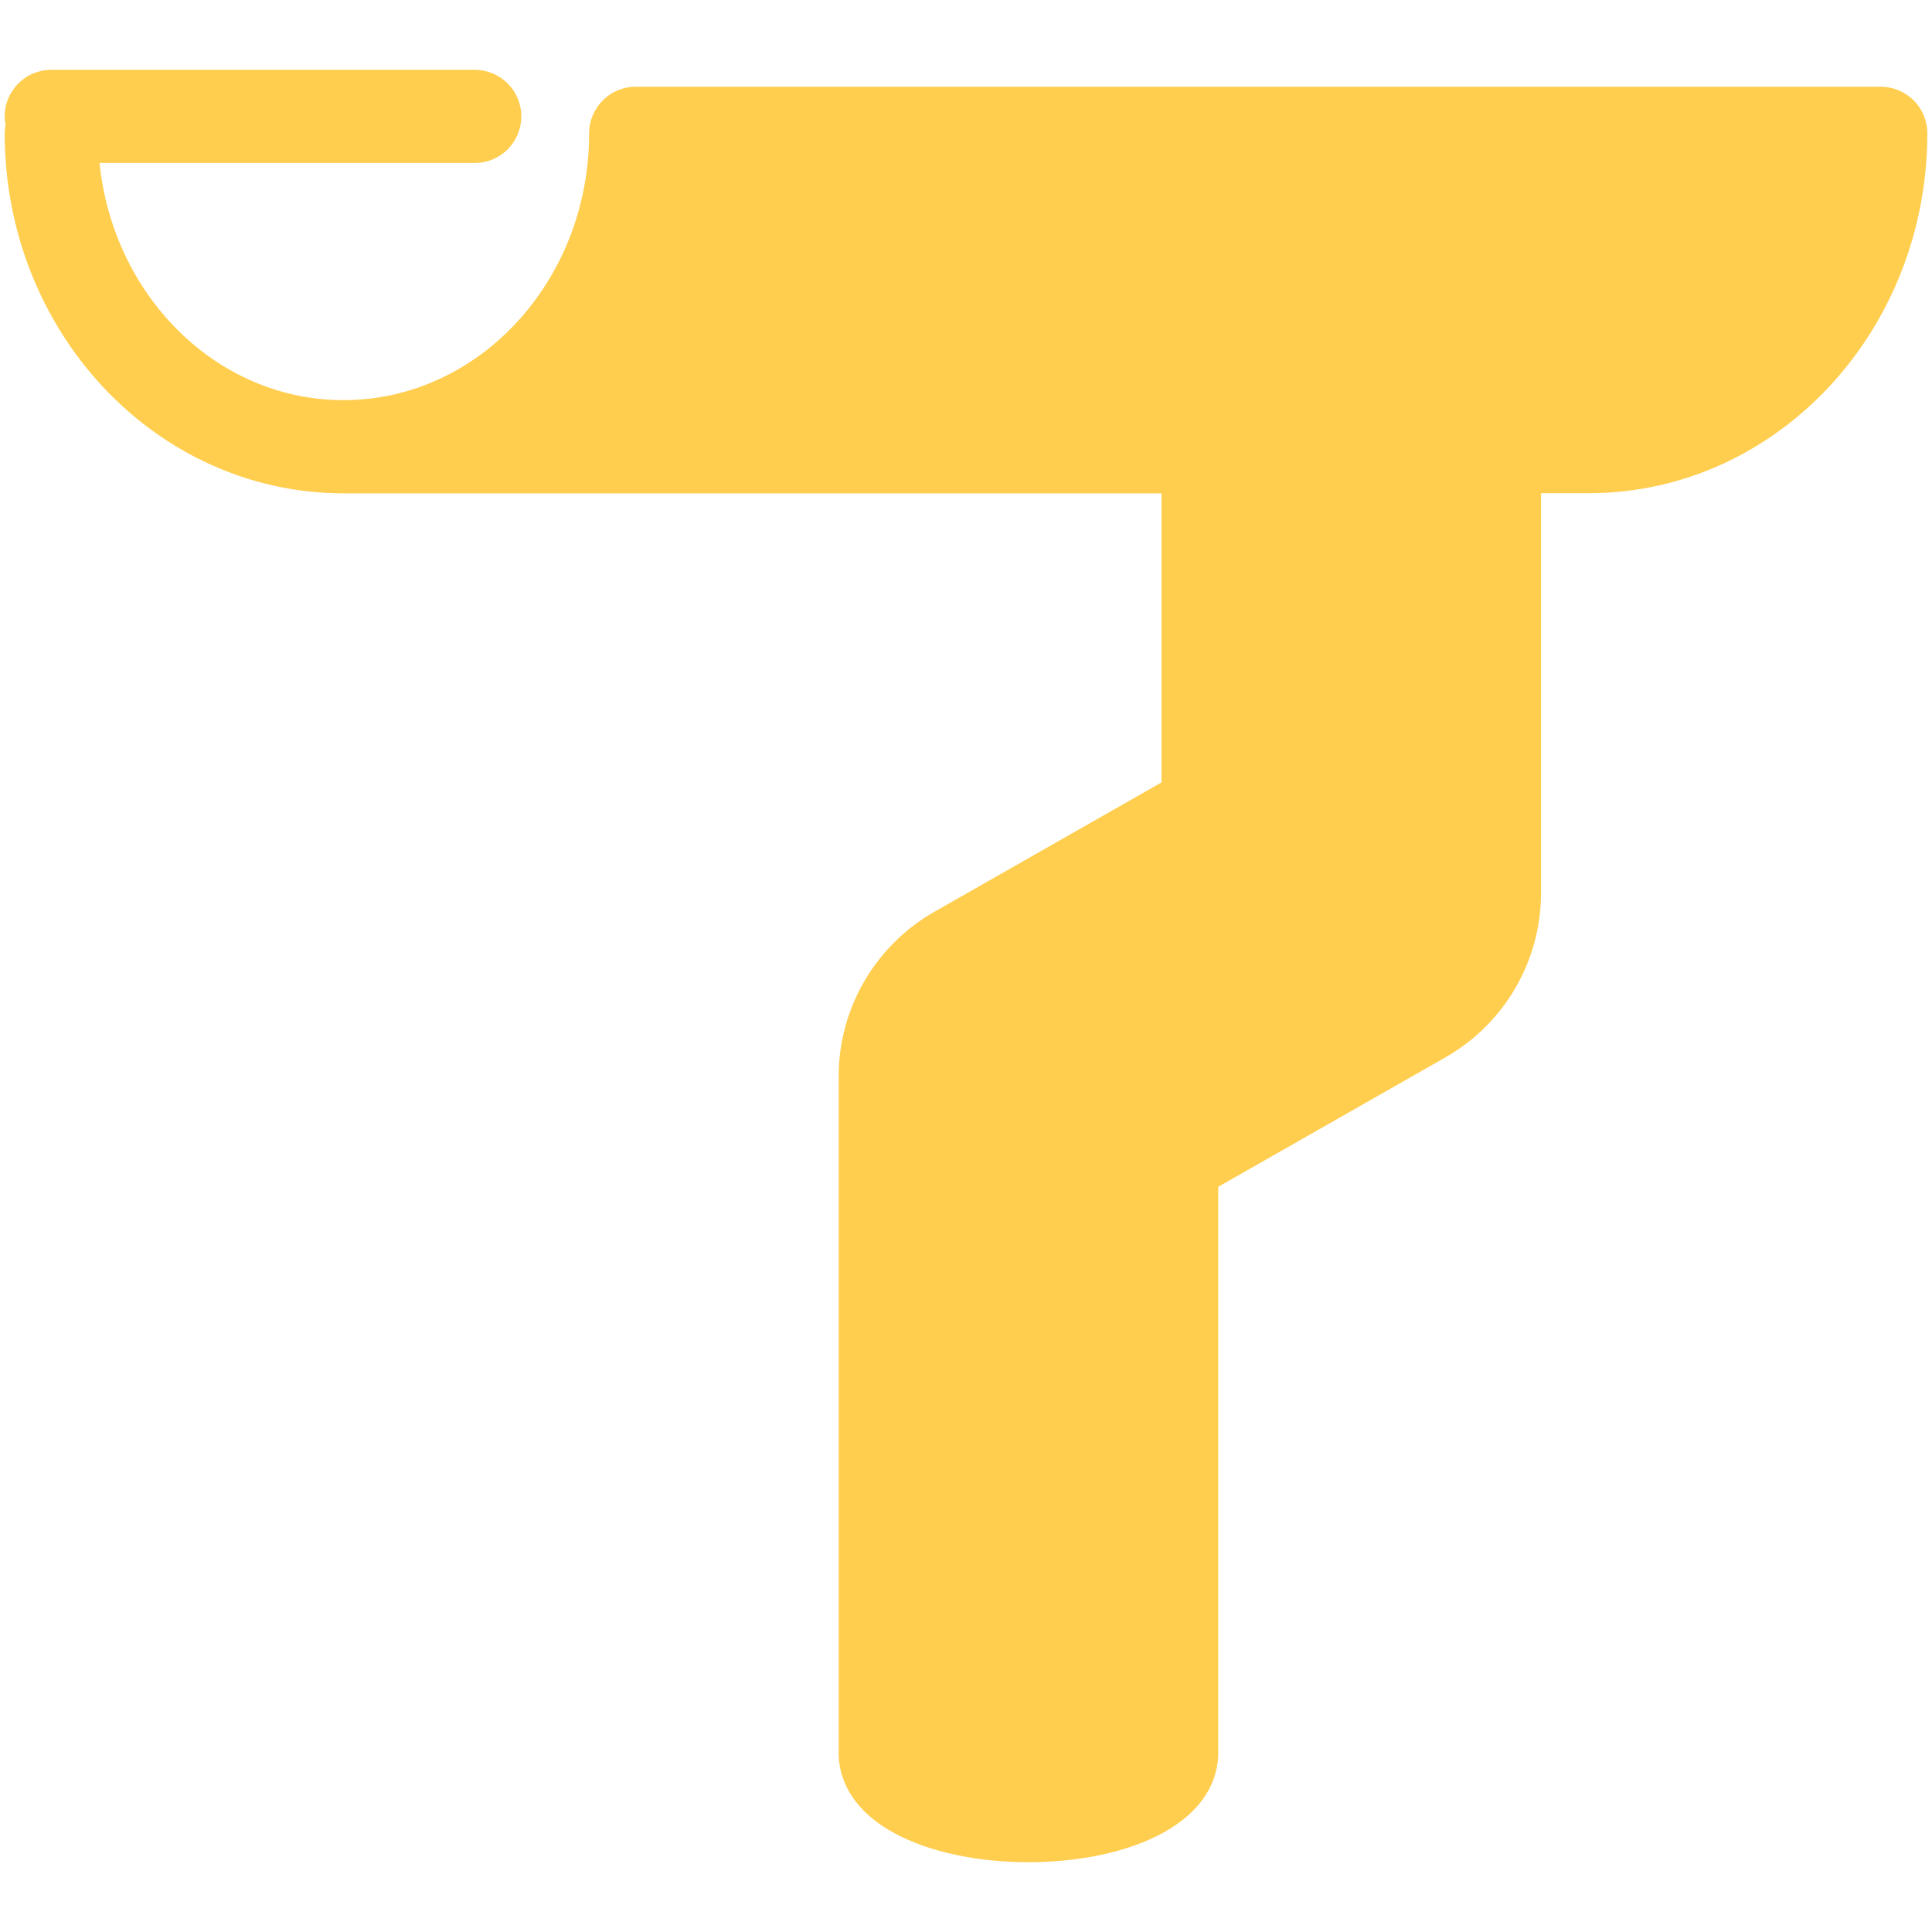
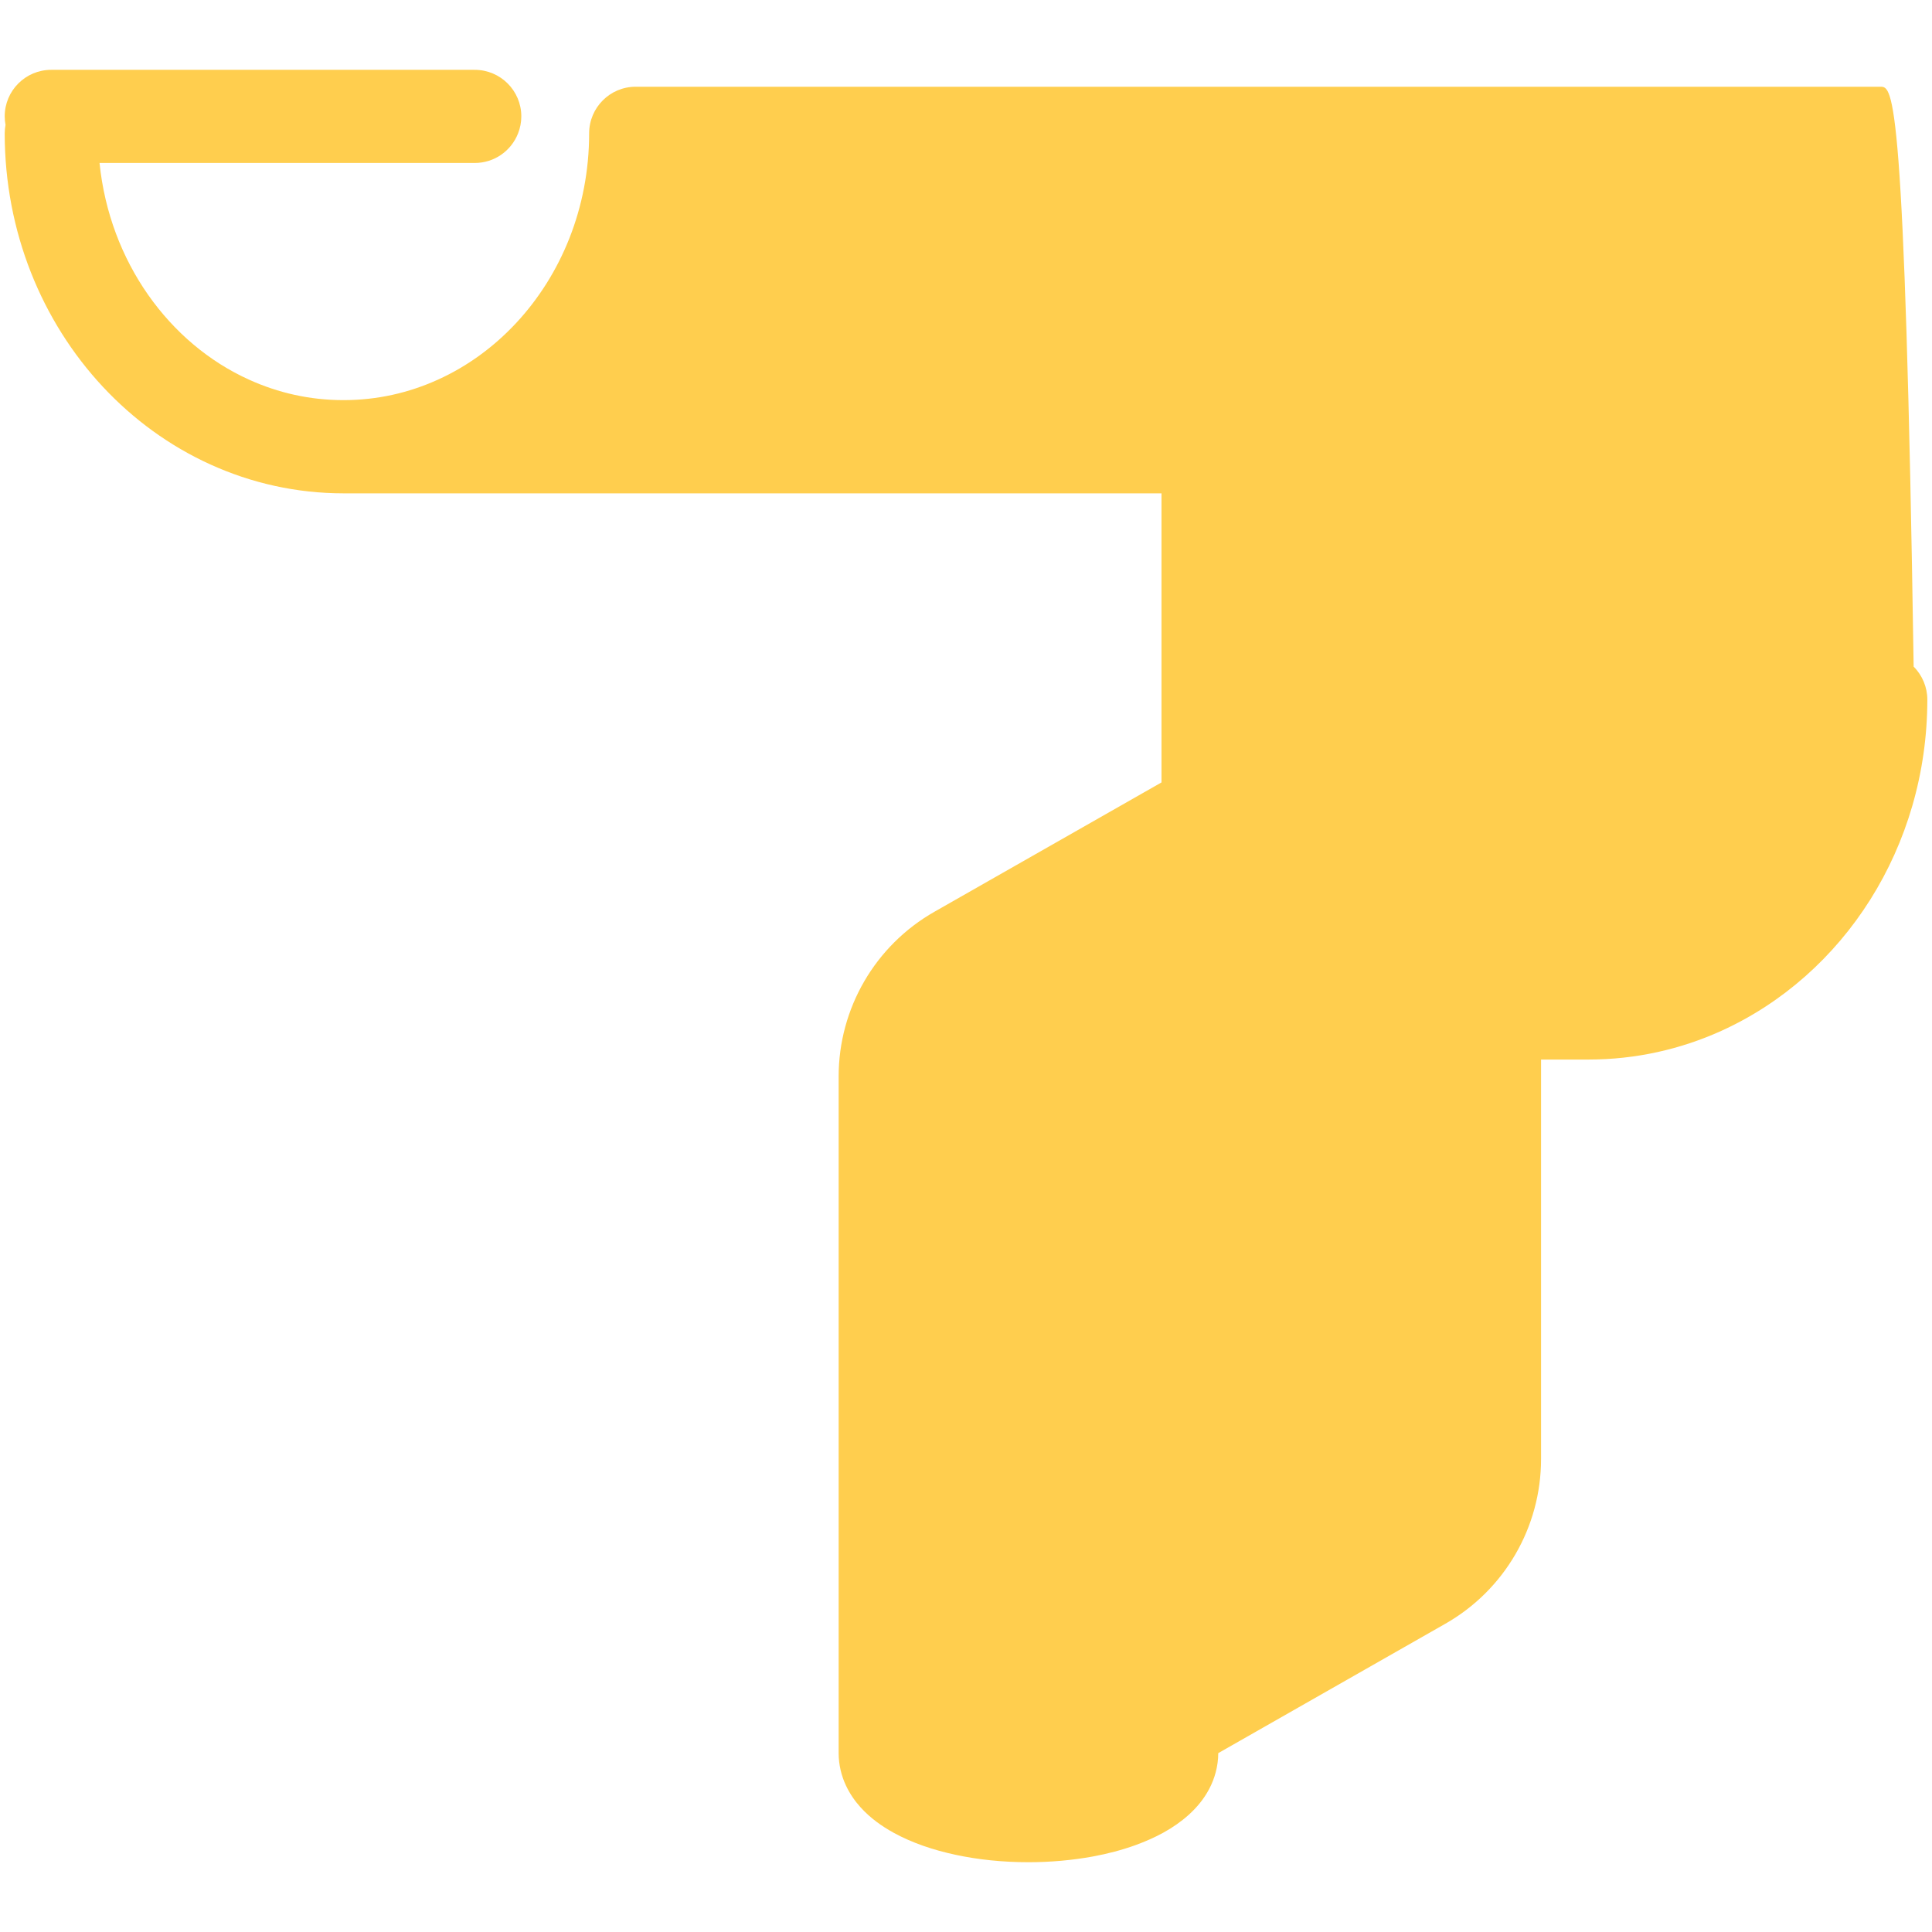
<svg xmlns="http://www.w3.org/2000/svg" width="48" height="48" viewBox="0 0 48 48" version="1.1">
-   <path d="m 1.274,1.735 c -0.639,-0.001 -1.157,0.517 -1.157,1.156 0,0.072 0.007,0.143 0.02,0.211 -0.012,0.068 -0.02,0.138 -0.02,0.211 0,2.444 0.924,4.672 2.437,6.295 0.757,0.812 1.663,1.474 2.676,1.933 1.013,0.46 2.133,0.716 3.304,0.716 H 28.857 v 7.182 l -5.639,3.212 c -1.474,0.838 -2.383,2.401 -2.382,4.097 v 16.81 c 0,0.287 0.07,0.567 0.182,0.804 0.098,0.209 0.224,0.387 0.363,0.541 0.244,0.269 0.525,0.468 0.828,0.635 0.455,0.248 0.966,0.422 1.527,0.543 0.561,0.121 1.172,0.185 1.815,0.185 0.56,0 1.095,-0.05 1.595,-0.141 0.375,-0.069 0.729,-0.162 1.061,-0.282 0.496,-0.181 0.942,-0.41 1.328,-0.756 0.191,-0.174 0.37,-0.381 0.506,-0.639 0.136,-0.255 0.226,-0.568 0.226,-0.892 V 29.486 l 5.639,-3.213 c 1.474,-0.838 2.382,-2.401 2.381,-4.097 v -9.922 h 1.18 c 1.17,0 2.291,-0.255 3.304,-0.715 3.039,-1.382 5.111,-4.563 5.113,-8.228 0,-0.304 -0.123,-0.602 -0.339,-0.818 l -8.92e-4,0.001 C 47.327,2.278 47.029,2.155 46.725,2.155 H 15.794 c -0.32,0 -0.609,0.129 -0.818,0.339 -0.21,0.21 -0.339,0.5 -0.339,0.818 0,1.856 -0.701,3.52 -1.816,4.716 -0.557,0.597 -1.215,1.076 -1.94,1.404 -0.725,0.329 -1.513,0.509 -2.348,0.509 -0.835,0 -1.623,-0.18 -2.347,-0.509 C 4.209,8.539 2.723,6.507 2.473,4.049 h 9.322 c 0.491,0 0.909,-0.305 1.077,-0.737 0.051,-0.13 0.08,-0.272 0.08,-0.42 0,-0.639 -0.518,-1.157 -1.157,-1.157 z" style="fill:#ffce4e" />
+   <path d="m 1.274,1.735 c -0.639,-0.001 -1.157,0.517 -1.157,1.156 0,0.072 0.007,0.143 0.02,0.211 -0.012,0.068 -0.02,0.138 -0.02,0.211 0,2.444 0.924,4.672 2.437,6.295 0.757,0.812 1.663,1.474 2.676,1.933 1.013,0.46 2.133,0.716 3.304,0.716 H 28.857 v 7.182 l -5.639,3.212 c -1.474,0.838 -2.383,2.401 -2.382,4.097 v 16.81 c 0,0.287 0.07,0.567 0.182,0.804 0.098,0.209 0.224,0.387 0.363,0.541 0.244,0.269 0.525,0.468 0.828,0.635 0.455,0.248 0.966,0.422 1.527,0.543 0.561,0.121 1.172,0.185 1.815,0.185 0.56,0 1.095,-0.05 1.595,-0.141 0.375,-0.069 0.729,-0.162 1.061,-0.282 0.496,-0.181 0.942,-0.41 1.328,-0.756 0.191,-0.174 0.37,-0.381 0.506,-0.639 0.136,-0.255 0.226,-0.568 0.226,-0.892 l 5.639,-3.213 c 1.474,-0.838 2.382,-2.401 2.381,-4.097 v -9.922 h 1.18 c 1.17,0 2.291,-0.255 3.304,-0.715 3.039,-1.382 5.111,-4.563 5.113,-8.228 0,-0.304 -0.123,-0.602 -0.339,-0.818 l -8.92e-4,0.001 C 47.327,2.278 47.029,2.155 46.725,2.155 H 15.794 c -0.32,0 -0.609,0.129 -0.818,0.339 -0.21,0.21 -0.339,0.5 -0.339,0.818 0,1.856 -0.701,3.52 -1.816,4.716 -0.557,0.597 -1.215,1.076 -1.94,1.404 -0.725,0.329 -1.513,0.509 -2.348,0.509 -0.835,0 -1.623,-0.18 -2.347,-0.509 C 4.209,8.539 2.723,6.507 2.473,4.049 h 9.322 c 0.491,0 0.909,-0.305 1.077,-0.737 0.051,-0.13 0.08,-0.272 0.08,-0.42 0,-0.639 -0.518,-1.157 -1.157,-1.157 z" style="fill:#ffce4e" />
</svg>